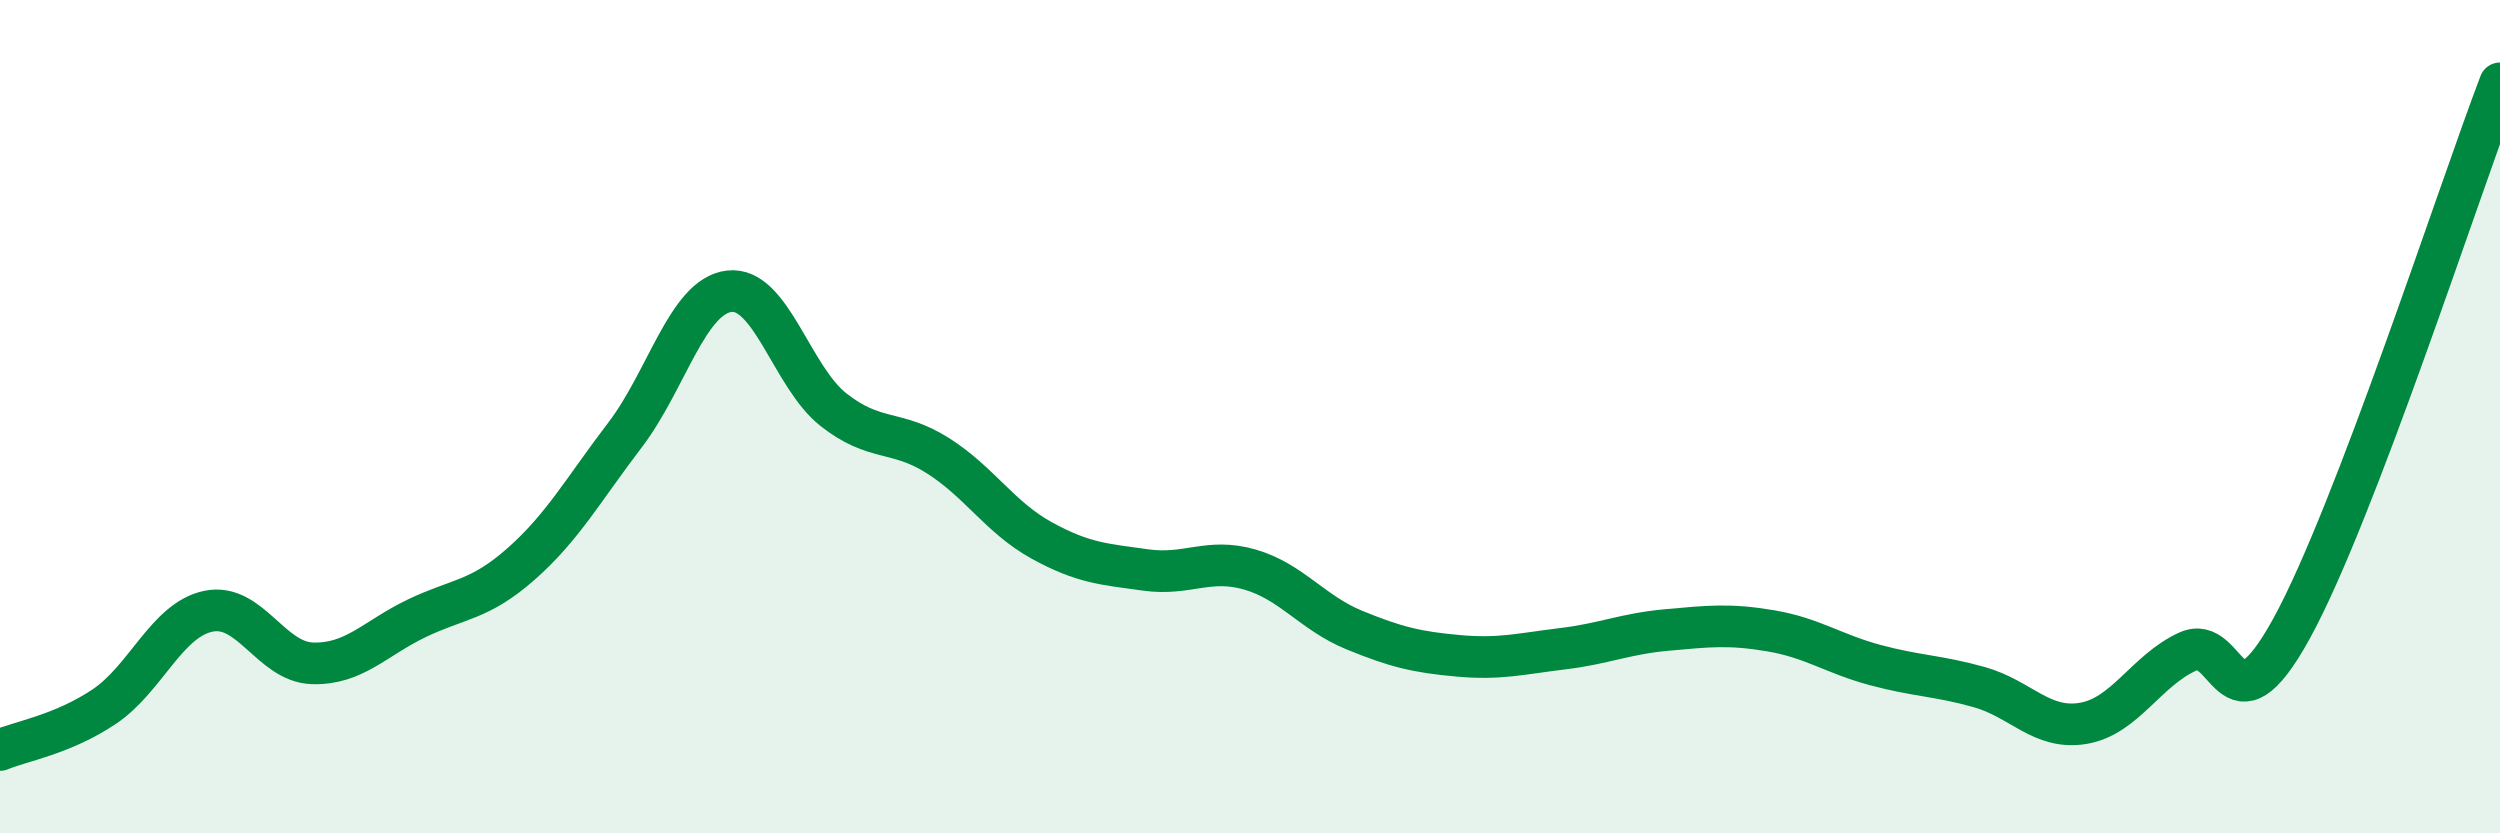
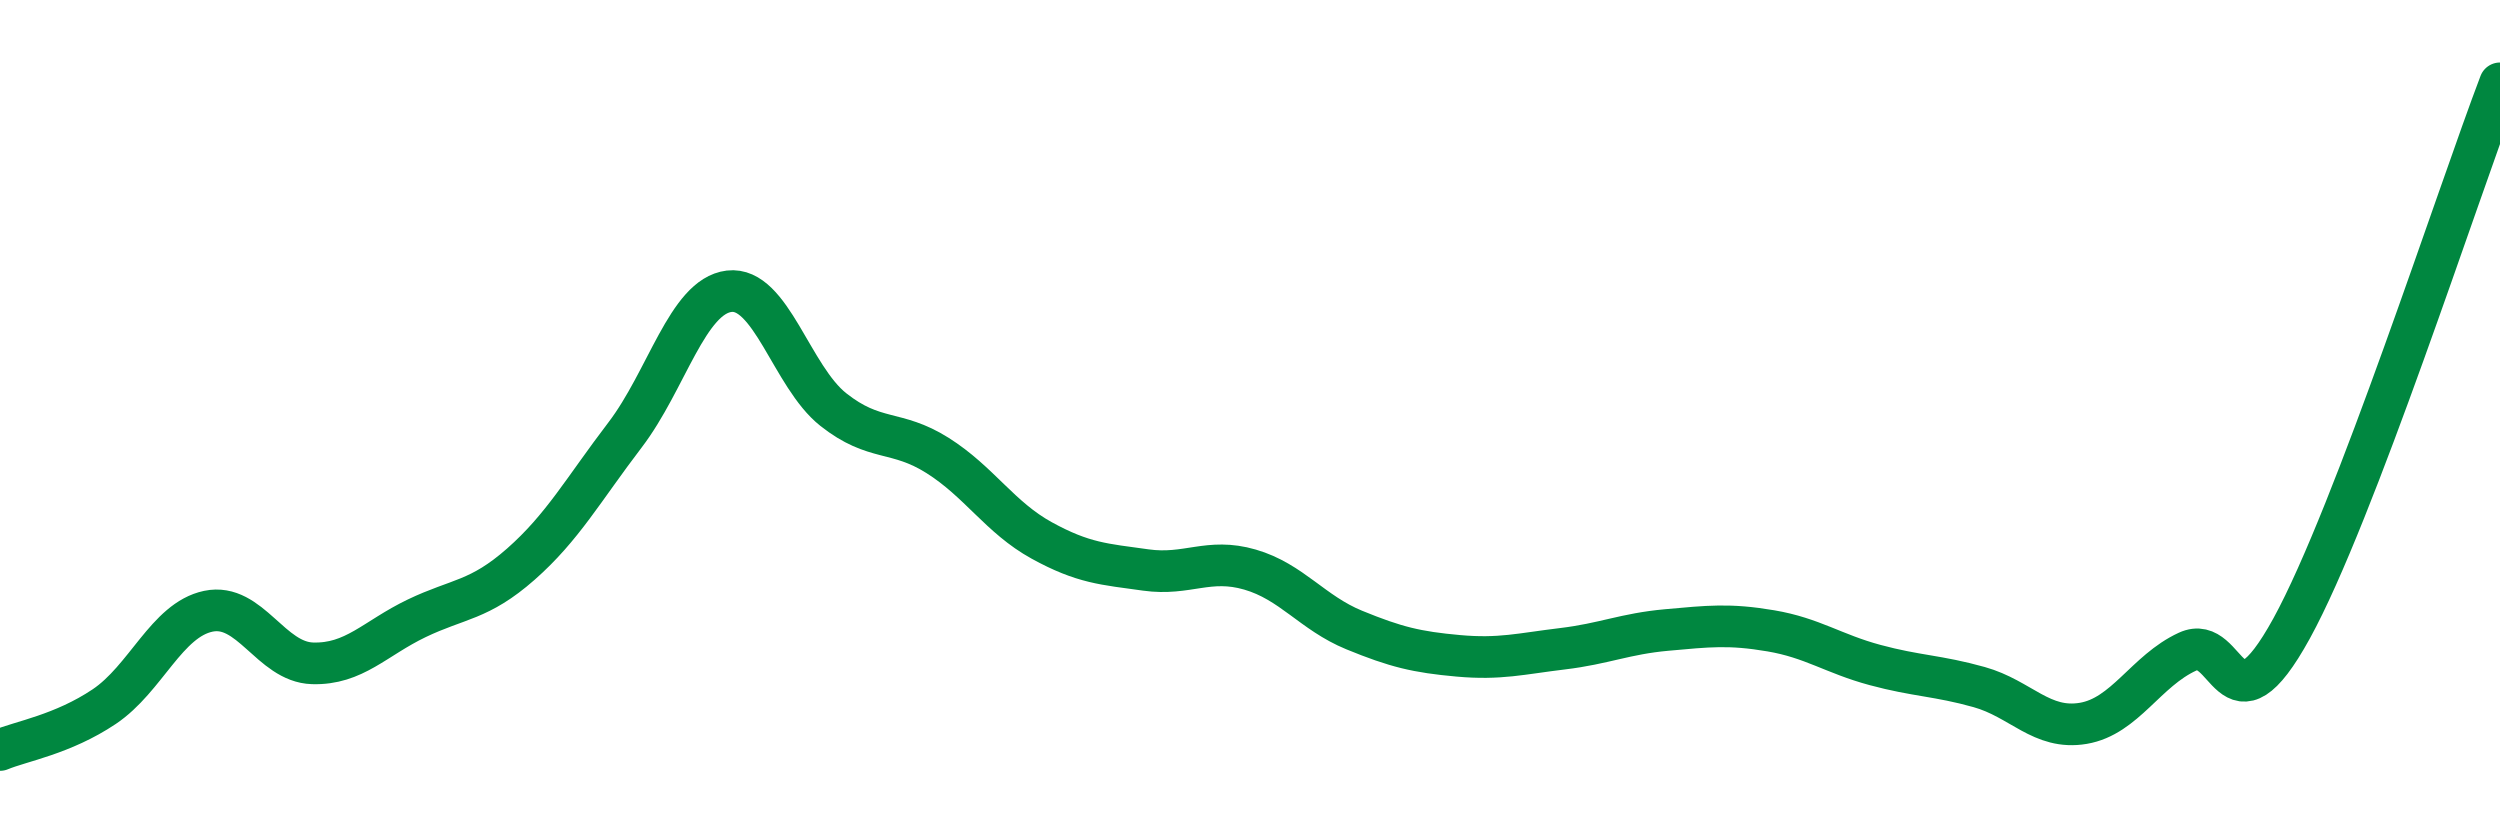
<svg xmlns="http://www.w3.org/2000/svg" width="60" height="20" viewBox="0 0 60 20">
-   <path d="M 0,18 C 0.5,17.79 1.5,17.63 2.5,16.96 C 3.5,16.29 4,14.88 5,14.67 C 6,14.46 6.5,15.89 7.5,15.92 C 8.5,15.95 9,15.32 10,14.84 C 11,14.36 11.5,14.42 12.5,13.54 C 13.5,12.66 14,11.75 15,10.44 C 16,9.13 16.5,7.11 17.5,6.99 C 18.5,6.87 19,9.04 20,9.83 C 21,10.62 21.5,10.3 22.5,10.93 C 23.5,11.56 24,12.42 25,12.97 C 26,13.52 26.5,13.54 27.5,13.68 C 28.5,13.82 29,13.38 30,13.67 C 31,13.96 31.5,14.71 32.5,15.12 C 33.5,15.53 34,15.65 35,15.74 C 36,15.83 36.5,15.69 37.5,15.57 C 38.5,15.45 39,15.21 40,15.12 C 41,15.03 41.5,14.97 42.5,15.14 C 43.5,15.31 44,15.69 45,15.96 C 46,16.23 46.5,16.21 47.5,16.49 C 48.5,16.77 49,17.53 50,17.36 C 51,17.19 51.5,16.1 52.5,15.64 C 53.5,15.18 53.5,17.81 55,15.08 C 56.5,12.35 59,4.62 60,2L60 20L0 20Z" fill="#008740" opacity="0.1" stroke-linecap="round" stroke-linejoin="round" />
  <path d="M 0,18 C 0.5,17.79 1.5,17.63 2.5,16.96 C 3.5,16.29 4,14.88 5,14.67 C 6,14.46 6.5,15.89 7.5,15.92 C 8.5,15.95 9,15.32 10,14.84 C 11,14.36 11.5,14.42 12.5,13.54 C 13.5,12.66 14,11.75 15,10.44 C 16,9.13 16.5,7.11 17.5,6.99 C 18.5,6.87 19,9.04 20,9.83 C 21,10.62 21.5,10.3 22.5,10.93 C 23.5,11.56 24,12.42 25,12.97 C 26,13.52 26.5,13.54 27.5,13.68 C 28.5,13.82 29,13.38 30,13.67 C 31,13.96 31.5,14.71 32.5,15.12 C 33.5,15.53 34,15.65 35,15.74 C 36,15.83 36.5,15.69 37.5,15.57 C 38.5,15.45 39,15.21 40,15.12 C 41,15.03 41.5,14.97 42.5,15.14 C 43.5,15.31 44,15.69 45,15.96 C 46,16.23 46.5,16.21 47.5,16.49 C 48.5,16.77 49,17.53 50,17.36 C 51,17.19 51.5,16.1 52.5,15.64 C 53.5,15.18 53.5,17.81 55,15.08 C 56.5,12.35 59,4.62 60,2" stroke="#008740" stroke-width="1" fill="none" stroke-linecap="round" stroke-linejoin="round" />
</svg>